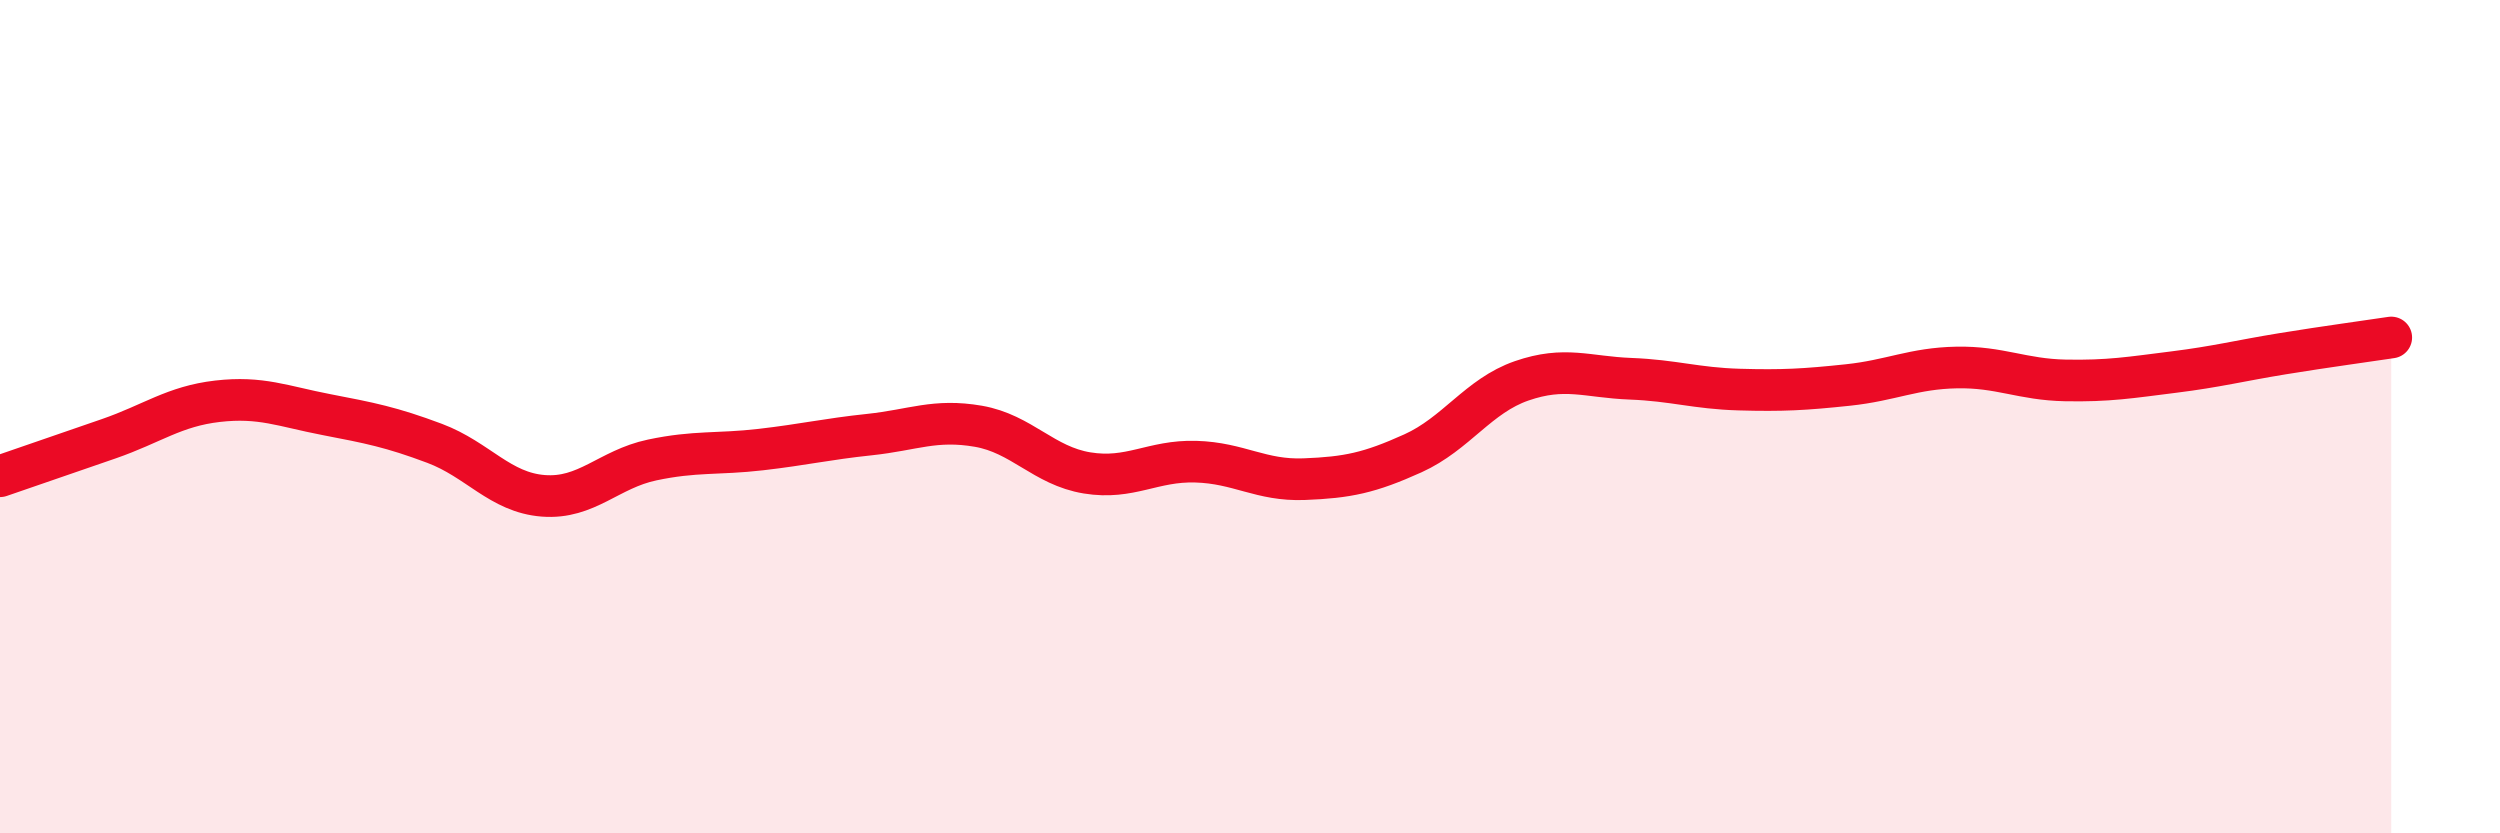
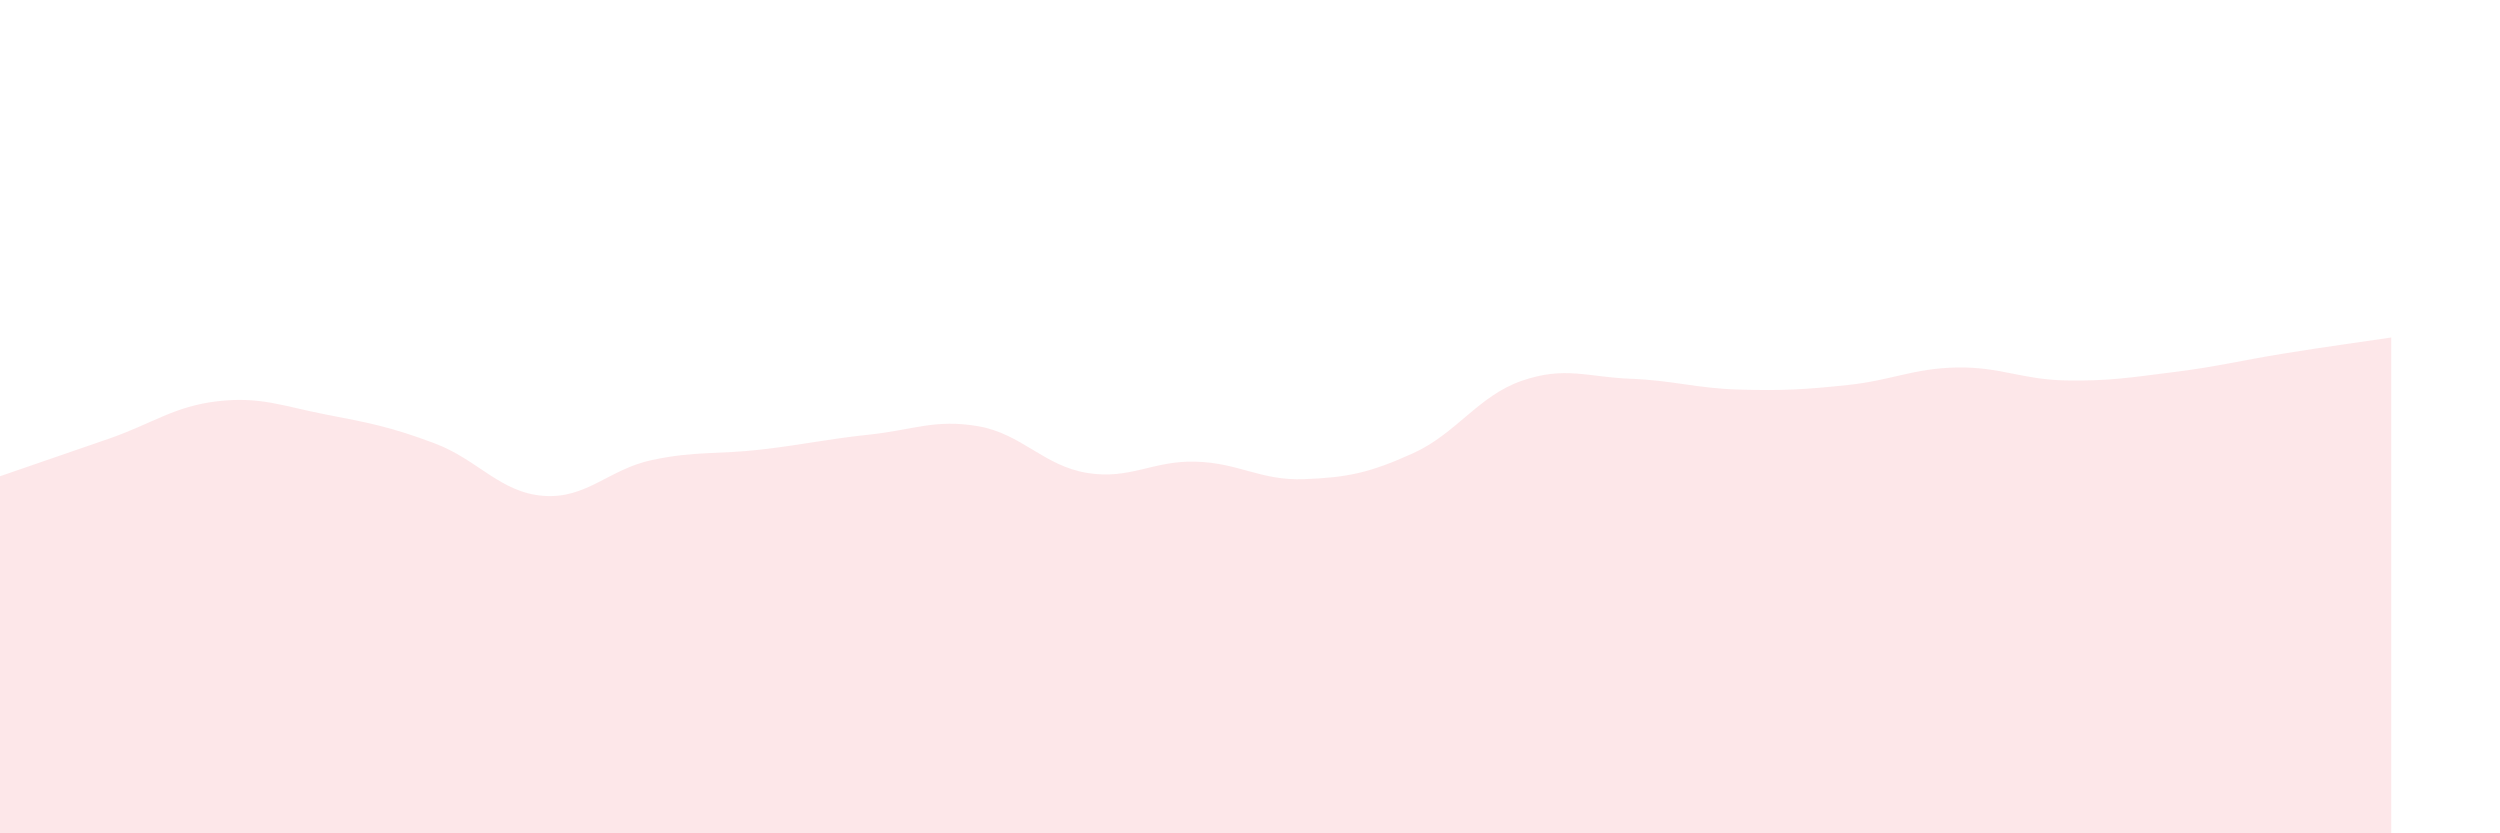
<svg xmlns="http://www.w3.org/2000/svg" width="60" height="20" viewBox="0 0 60 20">
  <path d="M 0,11.43 C 0.52,11.25 1.57,10.89 2.61,10.53 C 3.65,10.17 4.18,9.75 5.22,9.63 C 6.26,9.51 6.79,9.75 7.83,9.95 C 8.87,10.15 9.39,10.25 10.43,10.64 C 11.47,11.03 12,11.82 13.04,11.9 C 14.08,11.98 14.61,11.26 15.65,11.04 C 16.69,10.82 17.22,10.91 18.26,10.79 C 19.3,10.67 19.83,10.54 20.87,10.43 C 21.91,10.32 22.44,10.05 23.48,10.23 C 24.52,10.41 25.05,11.18 26.09,11.35 C 27.13,11.52 27.66,11.05 28.7,11.08 C 29.74,11.11 30.26,11.54 31.3,11.5 C 32.34,11.46 32.87,11.35 33.91,10.88 C 34.95,10.41 35.48,9.5 36.52,9.14 C 37.56,8.78 38.09,9.05 39.13,9.09 C 40.17,9.13 40.7,9.32 41.74,9.35 C 42.78,9.38 43.31,9.35 44.35,9.24 C 45.39,9.13 45.92,8.84 46.96,8.82 C 48,8.8 48.53,9.11 49.57,9.13 C 50.61,9.15 51.13,9.06 52.17,8.93 C 53.21,8.8 53.74,8.66 54.78,8.49 C 55.82,8.32 56.87,8.18 57.39,8.1L57.39 20L0 20Z" fill="#EB0A25" opacity="0.1" stroke-linecap="round" stroke-linejoin="round" />
-   <path d="M 0,11.43 C 0.52,11.25 1.57,10.89 2.61,10.53 C 3.65,10.17 4.18,9.75 5.22,9.63 C 6.26,9.51 6.79,9.75 7.83,9.95 C 8.87,10.15 9.39,10.25 10.43,10.64 C 11.47,11.03 12,11.82 13.04,11.9 C 14.08,11.98 14.61,11.26 15.65,11.04 C 16.69,10.82 17.22,10.91 18.26,10.79 C 19.3,10.67 19.83,10.54 20.87,10.43 C 21.91,10.32 22.44,10.05 23.48,10.23 C 24.52,10.41 25.05,11.18 26.09,11.35 C 27.13,11.52 27.66,11.05 28.7,11.08 C 29.74,11.11 30.26,11.54 31.3,11.5 C 32.34,11.46 32.87,11.35 33.91,10.88 C 34.95,10.41 35.48,9.5 36.52,9.14 C 37.56,8.78 38.09,9.05 39.13,9.09 C 40.17,9.13 40.7,9.32 41.74,9.35 C 42.78,9.38 43.31,9.35 44.35,9.24 C 45.39,9.13 45.92,8.84 46.96,8.82 C 48,8.8 48.53,9.11 49.57,9.13 C 50.61,9.15 51.13,9.06 52.17,8.93 C 53.21,8.8 53.74,8.66 54.78,8.49 C 55.82,8.32 56.87,8.18 57.39,8.1" stroke="#EB0A25" stroke-width="1" fill="none" stroke-linecap="round" stroke-linejoin="round" />
</svg>